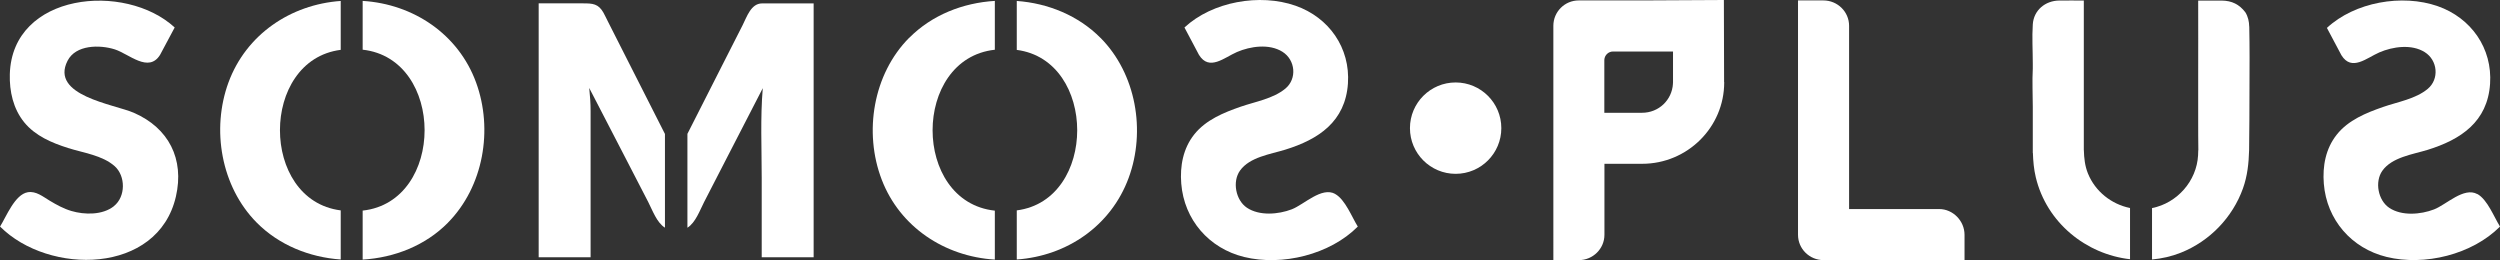
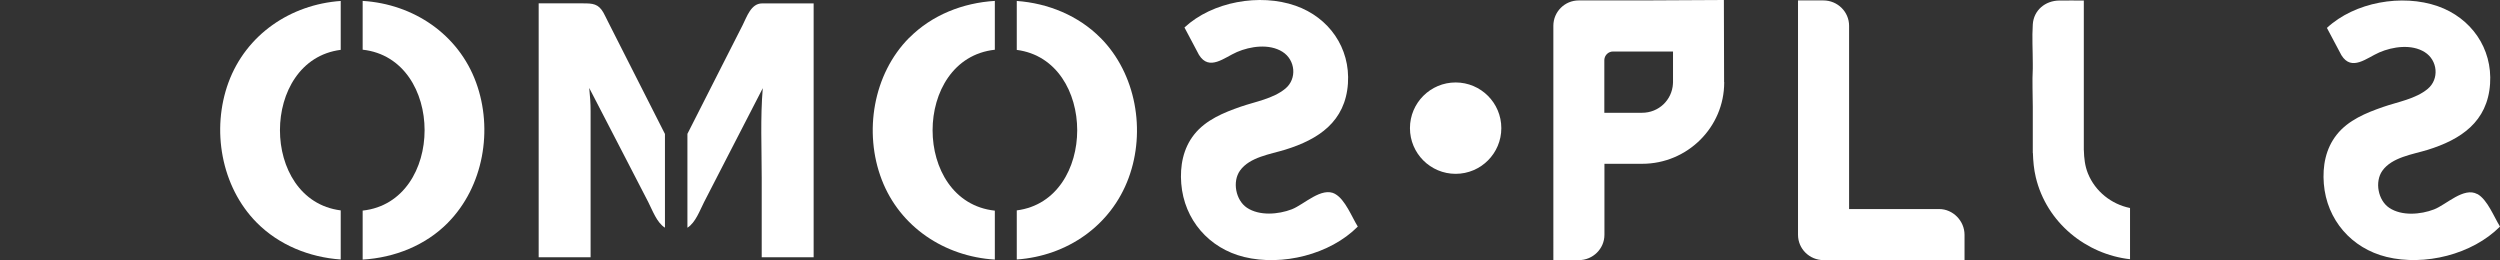
<svg xmlns="http://www.w3.org/2000/svg" id="a" viewBox="0 0 468.42 48.74">
  <rect x="0" y="0" width="468.42" height="48.74" fill="#333333" stroke="none" />
  <defs>
    <style>.b{fill:#fff;}</style>
  </defs>
  <g>
-     <path class="b" d="M21.33,38.64c-2.11,1.68-5.5,1.62-7.96,.89-1.45-.43-2.78-1.16-4.06-1.93-1.24-.74-2.56-1.85-4.11-1.58-2.43,.42-4.02,4.57-5.19,6.43,9.13,9.14,29.58,9.03,32.95-5.63,1.62-7.03-1.36-12.85-7.89-15.69-3.69-1.6-15.73-3.2-12.42-9.73,1.54-3.04,6.04-3.04,8.85-2.15,2.67,.85,6.34,4.48,8.49,1.03l2.74-5.13C23.47-3.4,2.28-1.39,1.84,13.89c-.09,3.22,.63,6.49,2.7,9.03s5.15,3.84,8.21,4.81c2.84,.91,6.43,1.36,8.73,3.4,2.07,1.84,2.1,5.72-.15,7.5Z" />
    <path class="b" d="M48.1,41.71c4.17,4.21,9.88,6.5,15.74,6.91v-9.2c-15.19-1.91-15.17-28.14,0-30.08V.18c-9.4,.66-17.71,6.29-21.02,15.24-3.25,8.82-1.4,19.55,5.28,26.29Z" />
    <path class="b" d="M83.94,41.71c6.66-6.76,8.49-17.44,5.26-26.26C85.89,6.4,77.45,.75,67.95,.17V9.31c15.47,1.71,15.48,28.46,0,30.15v9.18c5.96-.36,11.76-2.63,15.99-6.92Z" />
    <path class="b" d="M142.78,.64c-2.07,0-2.85,2.53-3.64,4.08l-4.01,7.89-6.33,12.47v17.59c1.52-.95,2.33-3.26,3.12-4.8l4.33-8.41,6.67-12.94c-.47,5.56-.2,11.23-.2,16.8v14.88h9.73V.64h-9.68Z" />
    <path class="b" d="M110.66,20.82c0-1.45-.1-2.9-.26-4.34l6.71,12.96,4.35,8.42c.79,1.53,1.6,3.86,3.13,4.8V25.1l-6.69-13.19-3.98-7.85c-.29-.56-.55-1.15-.86-1.7-.95-1.66-2-1.73-3.8-1.73h-8.33V48.2h9.73V20.82Z" />
    <path class="b" d="M250.18,36.34c-2.54-1.41-5.84,1.99-8.15,2.88-2.5,.96-6.05,1.27-8.4-.3-2.1-1.41-2.77-4.89-1.29-6.96,1.8-2.53,5.7-3.06,8.45-3.91,6.31-1.94,11.28-5.29,11.77-12.39,.46-6.68-3.54-12.39-9.82-14.59-6.68-2.34-15.58-.78-20.81,4.08l2.72,5.13c1.92,3.1,4.74,.5,7.11-.53,2.53-1.09,6.06-1.6,8.53-.05,2.45,1.54,2.76,5.07,.55,6.9-2.29,1.9-5.63,2.44-8.37,3.39-3.2,1.11-6.53,2.47-8.7,5.19-2.09,2.62-2.7,5.93-2.44,9.21,.54,6.79,5.2,12.15,11.79,13.76,7.11,1.74,16.07-.44,21.29-5.7-1.11-1.77-2.35-5.06-4.25-6.11Z" />
    <path class="b" d="M170.36,7.07c-6.78,6.81-8.56,17.73-5.15,26.6s11.78,14.39,21.19,14.97v-9.17c-15.56-1.67-15.54-28.46,0-30.15V.17c-5.97,.36-11.78,2.63-16.03,6.91Z" />
    <path class="b" d="M206.21,7.11c-4.16-4.2-9.85-6.51-15.7-6.93V9.35c15.09,1.96,15.11,28.14,0,30.07v9.2c9.42-.66,17.66-6.32,20.96-15.28,3.25-8.8,1.41-19.51-5.26-26.24Z" />
  </g>
  <circle class="b" cx="272.74" cy="24.01" r="8.56" />
  <g>
    <path class="b" d="M464.18,36.37c-2.54-1.4-5.83,1.99-8.13,2.87-2.5,.96-6.04,1.27-8.38-.3-2.1-1.4-2.76-4.88-1.29-6.95,1.8-2.53,5.69-3.06,8.44-3.9,6.29-1.94,11.26-5.28,11.74-12.37,.46-6.66-3.53-12.36-9.8-14.56-6.67-2.33-15.55-.78-20.77,4.07l2.72,5.12c1.92,3.09,4.73,.5,7.1-.53,2.52-1.09,6.05-1.6,8.51-.05,2.44,1.53,2.76,5.06,.55,6.89-2.28,1.89-5.62,2.43-8.35,3.38-3.19,1.11-6.52,2.46-8.68,5.18-2.09,2.62-2.69,5.91-2.43,9.19,.54,6.78,5.19,12.12,11.76,13.73,7.1,1.74,16.04-.44,21.25-5.69-1.11-1.77-2.35-5.05-4.24-6.1Z" />
    <path class="b" d="M323.04,15.38l-.04-15.38-15.32,.08h-11.88c-2.62,0-4.75,2.13-4.75,4.75V48.74h4.76c2.65,0,4.81-2.13,4.81-4.75v-13.3h7.07c8.47,0,15.37-6.84,15.37-15.24,0-.02,0-.05,0-.07h0Zm-9.58,.3c-.18,3.07-2.67,5.45-5.79,5.45h-7.07V11.36s0-.05,0-.07,0-.05,0-.07c.04-.87,.75-1.57,1.64-1.57h11.23v5.77h0c0,.1-.01,.18-.02,.26Z" />
    <polygon class="b" points="323.75 12.47 323.75 12.47 323.75 12.47 323.75 12.47" />
    <path class="b" d="M322.47,13.75s0,.04,0,.06v-.12s0,.04,0,.06Z" />
    <path class="b" d="M363.35,39.17h-16.89V4.83c0-2.62-2.16-4.75-4.82-4.75h-4.75V43.99c0,2.62,2.13,4.75,4.82,4.75h26.38v-4.75c0-2.61-2.17-4.82-4.75-4.82Z" />
    <g>
      <path class="b" d="M399.08,38.97c-3.45-.71-6.48-3.07-7.86-6.45-.58-1.43-.73-2.88-.77-4.36h-.01c0-.96,0-1.92,0-2.89,0-1.57,0-3.14,0-4.71h0c0-1.12,0-2.25,0-3.37,0-5.7,0-11.39,0-17.09-1.54,0-3.09-.02-4.63,0-2.58,.04-4.75,1.79-4.93,4.46-.16,2.44,0,4.93,0,7.37v.95c-.13,2.36,0,4.77,0,7.14v8.63h.02c.05,1.53,.18,3.06,.54,4.56,2.04,8.54,9.45,14.43,17.66,15.36v-9.61Z" />
-       <path class="b" d="M421.43,4.99c-.02-.95-.21-1.86-.72-2.68-1.13-1.49-2.53-2.18-4.42-2.2-1.47-.01-2.95,0-4.42,0,.02,4.79,0,9.58,0,14.38v.02c0,2.69,0,5.38,0,8.06,0,2.01,0,3.57,.03,5.6h-.02c-.01,.31-.01,.62-.03,.93-.27,4.83-3.91,8.95-8.63,9.89v9.63c1.82-.17,3.64-.57,5.42-1.28,5.37-2.14,9.67-6.59,11.62-12.04,.84-2.35,1.08-4.72,1.15-7.14h0c.03-3.99,.09-7.72,.07-11.59,.02-3.86,.04-7.73-.04-11.59Z" />
    </g>
  </g>
</svg>